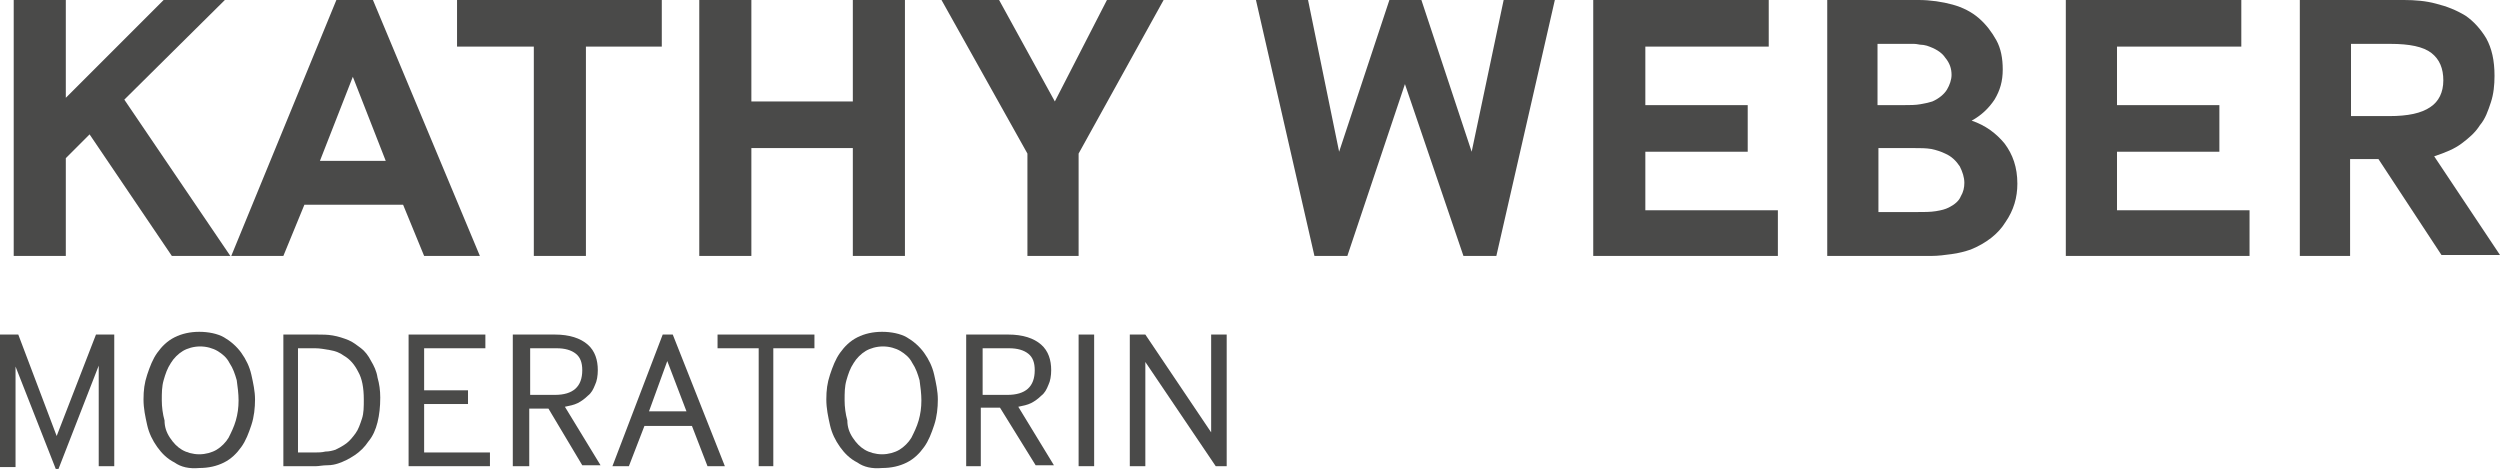
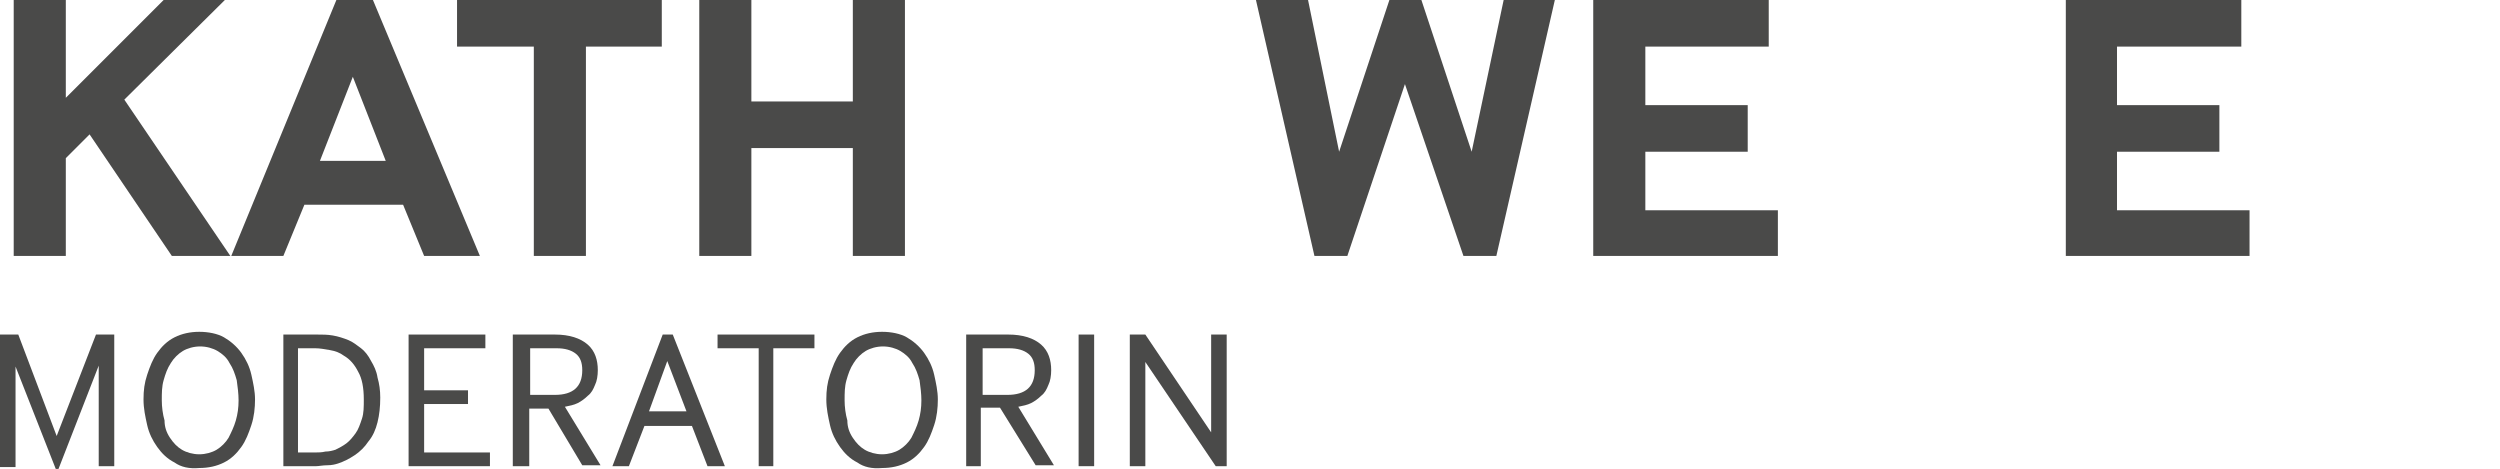
<svg xmlns="http://www.w3.org/2000/svg" version="1.1" id="Ebene_1" x="0px" y="0px" width="273.5px" height="51.3px" viewBox="0 0 273.5 51.3" style="enable-background:new 0 0 273.5 51.3;" xml:space="preserve">
  <style type="text/css">
	.st0{fill:#4A4A49;}
</style>
  <g>
    <path class="st0" d="M1.5,28V0h5.7v10.7L17.9,0h6.7l-11,10.9L25.2,28h-6.4l-9-13.3l-2.6,2.6V28H1.5z" />
    <path class="st0" d="M25.3,28L36.8,0h4l11.7,28h-6.1l-2.3-5.6H33.3L31,28H25.3z M35,17.6h7.2l-3.6-9.2L35,17.6z" />
    <path class="st0" d="M58.4,28V5.1h-8.4V0h22.4v5.1h-8.3V28H58.4z" />
    <path class="st0" d="M76.5,28V0h5.7v11.1h11.1V0H99v28h-5.7V16.2H82.2V28H76.5z" />
-     <path class="st0" d="M112.4,28V16.8L103,0h6.3l6.1,11.1L121.1,0h6.2l-9.3,16.8V28H112.4z" />
    <path class="st0" d="M143.8,28l-6.4-28h5.7l3.4,16.6L152,0h3.5l5.5,16.6L164.5,0h5.6l-6.4,28h-3.6l-6.4-18.8L147.4,28H143.8z" />
    <path class="st0" d="M174.3,28V0h19.2v5.1H180v6.4h11.2v5.1H180v6.4h14.5V28H174.3z" />
-     <path class="st0" d="M199.9,28V0h10c1.3,0,2.6,0.2,3.7,0.5c1.1,0.3,2.1,0.8,2.9,1.5c0.8,0.7,1.4,1.5,1.9,2.4s0.7,2,0.7,3.2   c0,1.3-0.3,2.3-0.9,3.3c-0.6,0.9-1.4,1.7-2.5,2.3c1.5,0.5,2.7,1.4,3.6,2.5c0.9,1.2,1.4,2.6,1.4,4.4c0,1.5-0.4,2.9-1.3,4.2   c-0.8,1.3-2.1,2.3-3.8,3c-0.6,0.2-1.3,0.4-2.1,0.5c-0.7,0.1-1.5,0.2-2.2,0.2H199.9z M205.5,11.5h2.8c0.6,0,1.3,0,1.8-0.1   c0.6-0.1,1-0.2,1.3-0.3c0.7-0.3,1.3-0.8,1.6-1.3c0.3-0.5,0.5-1.1,0.5-1.6c0-0.7-0.2-1.3-0.7-1.9c-0.4-0.6-1.1-1-2-1.3   c-0.1,0-0.3-0.1-0.6-0.1c-0.2,0-0.5-0.1-0.8-0.1c-0.3,0-0.6,0-0.9,0c-0.3,0-0.6,0-0.8,0h-2.3V11.5z M205.5,23.2h4   c1,0,1.7,0,2.3-0.1c0.6-0.1,1-0.2,1.4-0.4c0.6-0.3,1.1-0.7,1.3-1.2c0.3-0.5,0.4-1,0.4-1.5c0-0.6-0.2-1.2-0.5-1.8   c-0.4-0.6-0.9-1.1-1.6-1.4c-0.4-0.2-1-0.4-1.5-0.5c-0.6-0.1-1.2-0.1-1.9-0.1h-3.9V23.2z" />
    <path class="st0" d="M226,28V0h19.2v5.1h-13.6v6.4h11.2v5.1h-11.2v6.4h14.5V28H226z" />
-     <path class="st0" d="M251.6,28V0H263c1.2,0,2.4,0.1,3.5,0.4c1.2,0.3,2.2,0.7,3.2,1.3c0.9,0.6,1.7,1.5,2.3,2.5   c0.6,1.1,0.9,2.4,0.9,4.1c0,1-0.1,2-0.4,2.9s-0.6,1.8-1.2,2.5c-0.5,0.8-1.2,1.4-2,2c-0.8,0.6-1.8,1-3,1.4l7.2,10.8h-6.4l-6.9-10.5   h-3.1V28H251.6z M257.1,12.7h4.3c2,0,3.5-0.3,4.5-1c0.9-0.6,1.4-1.6,1.4-2.9c0-1.3-0.4-2.3-1.3-3c-0.9-0.7-2.4-1-4.5-1h-4.3V12.7z" />
    <path class="st0" d="M0,51V36.6h2l4.2,11.1l4.3-11.1h2V51h-1.7V40L6.4,51.3H6.1L1.7,40.1v11H0z" />
    <path class="st0" d="M19.1,50.6c-0.8-0.4-1.4-1-1.9-1.7s-0.9-1.5-1.1-2.4s-0.4-1.8-0.4-2.8s0.1-1.8,0.4-2.7s0.6-1.7,1.1-2.4   c0.5-0.7,1.1-1.3,1.9-1.7c0.8-0.4,1.7-0.6,2.7-0.6c1,0,2,0.2,2.7,0.6s1.4,1,1.9,1.7c0.5,0.7,0.9,1.5,1.1,2.4s0.4,1.8,0.4,2.7   s-0.1,1.9-0.4,2.8s-0.6,1.7-1.1,2.4s-1.1,1.3-1.9,1.7c-0.8,0.4-1.7,0.6-2.7,0.6C20.7,51.3,19.8,51.1,19.1,50.6z M18.6,47.9   c0.4,0.6,0.8,1,1.3,1.3c0.5,0.3,1.2,0.5,1.9,0.5s1.4-0.2,1.9-0.5c0.5-0.3,1-0.8,1.3-1.3c0.3-0.6,0.6-1.2,0.8-1.9   c0.2-0.7,0.3-1.4,0.3-2.2c0-0.7-0.1-1.5-0.2-2.2c-0.2-0.7-0.4-1.3-0.8-1.9c-0.3-0.6-0.8-1-1.3-1.3c-0.5-0.3-1.2-0.5-1.9-0.5   s-1.4,0.2-1.9,0.5c-0.5,0.3-1,0.8-1.3,1.3c-0.4,0.6-0.6,1.2-0.8,1.9c-0.2,0.7-0.2,1.4-0.2,2.2c0,0.7,0.1,1.5,0.3,2.2   C18,46.7,18.2,47.3,18.6,47.9z" />
    <path class="st0" d="M31,51V36.6h3.7c0.6,0,1.1,0,1.7,0.1c0.6,0.1,1.2,0.3,1.7,0.5c0.5,0.2,1,0.6,1.4,0.9s0.8,0.8,1.1,1.4   c0.3,0.5,0.6,1.1,0.7,1.8c0.2,0.7,0.3,1.4,0.3,2.2c0,1-0.1,1.9-0.3,2.7c-0.2,0.8-0.5,1.5-1,2.1c-0.4,0.6-0.9,1.1-1.5,1.5   c-0.6,0.4-1.2,0.7-1.8,0.9c-0.3,0.1-0.7,0.2-1.2,0.2c-0.5,0-0.9,0.1-1.2,0.1H31z M32.7,49.5h1.8c0.3,0,0.7,0,1.1-0.1   c0.4,0,0.8-0.1,1.1-0.2c0.4-0.2,0.8-0.4,1.2-0.7c0.4-0.3,0.7-0.7,1-1.1c0.3-0.4,0.5-1,0.7-1.6c0.2-0.6,0.2-1.3,0.2-2.1   c0-1.3-0.2-2.3-0.6-3c-0.4-0.8-0.9-1.4-1.6-1.8c-0.4-0.3-0.9-0.5-1.5-0.6c-0.6-0.1-1.1-0.2-1.6-0.2h-1.9V49.5z" />
    <path class="st0" d="M44.7,51V36.6h8.4v1.5h-6.7v4.6h4.8v1.5h-4.8v5.3h7.2V51H44.7z" />
    <path class="st0" d="M56.1,51V36.6h4.6c1.6,0,2.8,0.4,3.6,1.1c0.8,0.7,1.1,1.7,1.1,2.8c0,0.6-0.1,1.2-0.3,1.6   c-0.2,0.5-0.4,0.9-0.8,1.2c-0.3,0.3-0.7,0.6-1.1,0.8c-0.4,0.2-0.9,0.3-1.4,0.4l3.9,6.4h-2L60,44.7h-2.1V51H56.1z M57.9,43.2h2.8   c2,0,3-0.9,3-2.7c0-0.8-0.2-1.4-0.7-1.8c-0.5-0.4-1.2-0.6-2.1-0.6h-2.9V43.2z" />
    <path class="st0" d="M67,51l5.5-14.4h1.1L79.3,51h-1.9l-1.7-4.4h-5.2L68.8,51H67z M71,45h4.1L73,39.5L71,45z" />
    <path class="st0" d="M83,51V38.1h-4.5v-1.5h10.6v1.5h-4.5V51H83z" />
    <path class="st0" d="M93.8,50.6c-0.8-0.4-1.4-1-1.9-1.7s-0.9-1.5-1.1-2.4s-0.4-1.8-0.4-2.8s0.1-1.8,0.4-2.7s0.6-1.7,1.1-2.4   c0.5-0.7,1.1-1.3,1.9-1.7c0.8-0.4,1.7-0.6,2.7-0.6c1,0,2,0.2,2.7,0.6s1.4,1,1.9,1.7c0.5,0.7,0.9,1.5,1.1,2.4s0.4,1.8,0.4,2.7   s-0.1,1.9-0.4,2.8s-0.6,1.7-1.1,2.4s-1.1,1.3-1.9,1.7c-0.8,0.4-1.7,0.6-2.7,0.6C95.4,51.3,94.5,51.1,93.8,50.6z M93.3,47.9   c0.4,0.6,0.8,1,1.3,1.3c0.5,0.3,1.2,0.5,1.9,0.5s1.4-0.2,1.9-0.5c0.5-0.3,1-0.8,1.3-1.3c0.3-0.6,0.6-1.2,0.8-1.9   c0.2-0.7,0.3-1.4,0.3-2.2c0-0.7-0.1-1.5-0.2-2.2c-0.2-0.7-0.4-1.3-0.8-1.9c-0.3-0.6-0.8-1-1.3-1.3c-0.5-0.3-1.2-0.5-1.9-0.5   s-1.4,0.2-1.9,0.5c-0.5,0.3-1,0.8-1.3,1.3c-0.4,0.6-0.6,1.2-0.8,1.9c-0.2,0.7-0.2,1.4-0.2,2.2c0,0.7,0.1,1.5,0.3,2.2   C92.7,46.7,92.9,47.3,93.3,47.9z" />
    <path class="st0" d="M105.7,51V36.6h4.6c1.6,0,2.8,0.4,3.6,1.1c0.8,0.7,1.1,1.7,1.1,2.8c0,0.6-0.1,1.2-0.3,1.6   c-0.2,0.5-0.4,0.9-0.8,1.2c-0.3,0.3-0.7,0.6-1.1,0.8c-0.4,0.2-0.9,0.3-1.4,0.4l3.9,6.4h-2l-3.9-6.3h-2.1V51H105.7z M107.4,43.2h2.8   c2,0,3-0.9,3-2.7c0-0.8-0.2-1.4-0.7-1.8c-0.5-0.4-1.2-0.6-2.1-0.6h-2.9V43.2z" />
    <path class="st0" d="M118,51V36.6h1.7V51H118z" />
    <path class="st0" d="M123.6,51V36.6h1.7l7.2,10.7V36.6h1.7V51H133l-7.7-11.4V51H123.6z" />
  </g>
</svg>